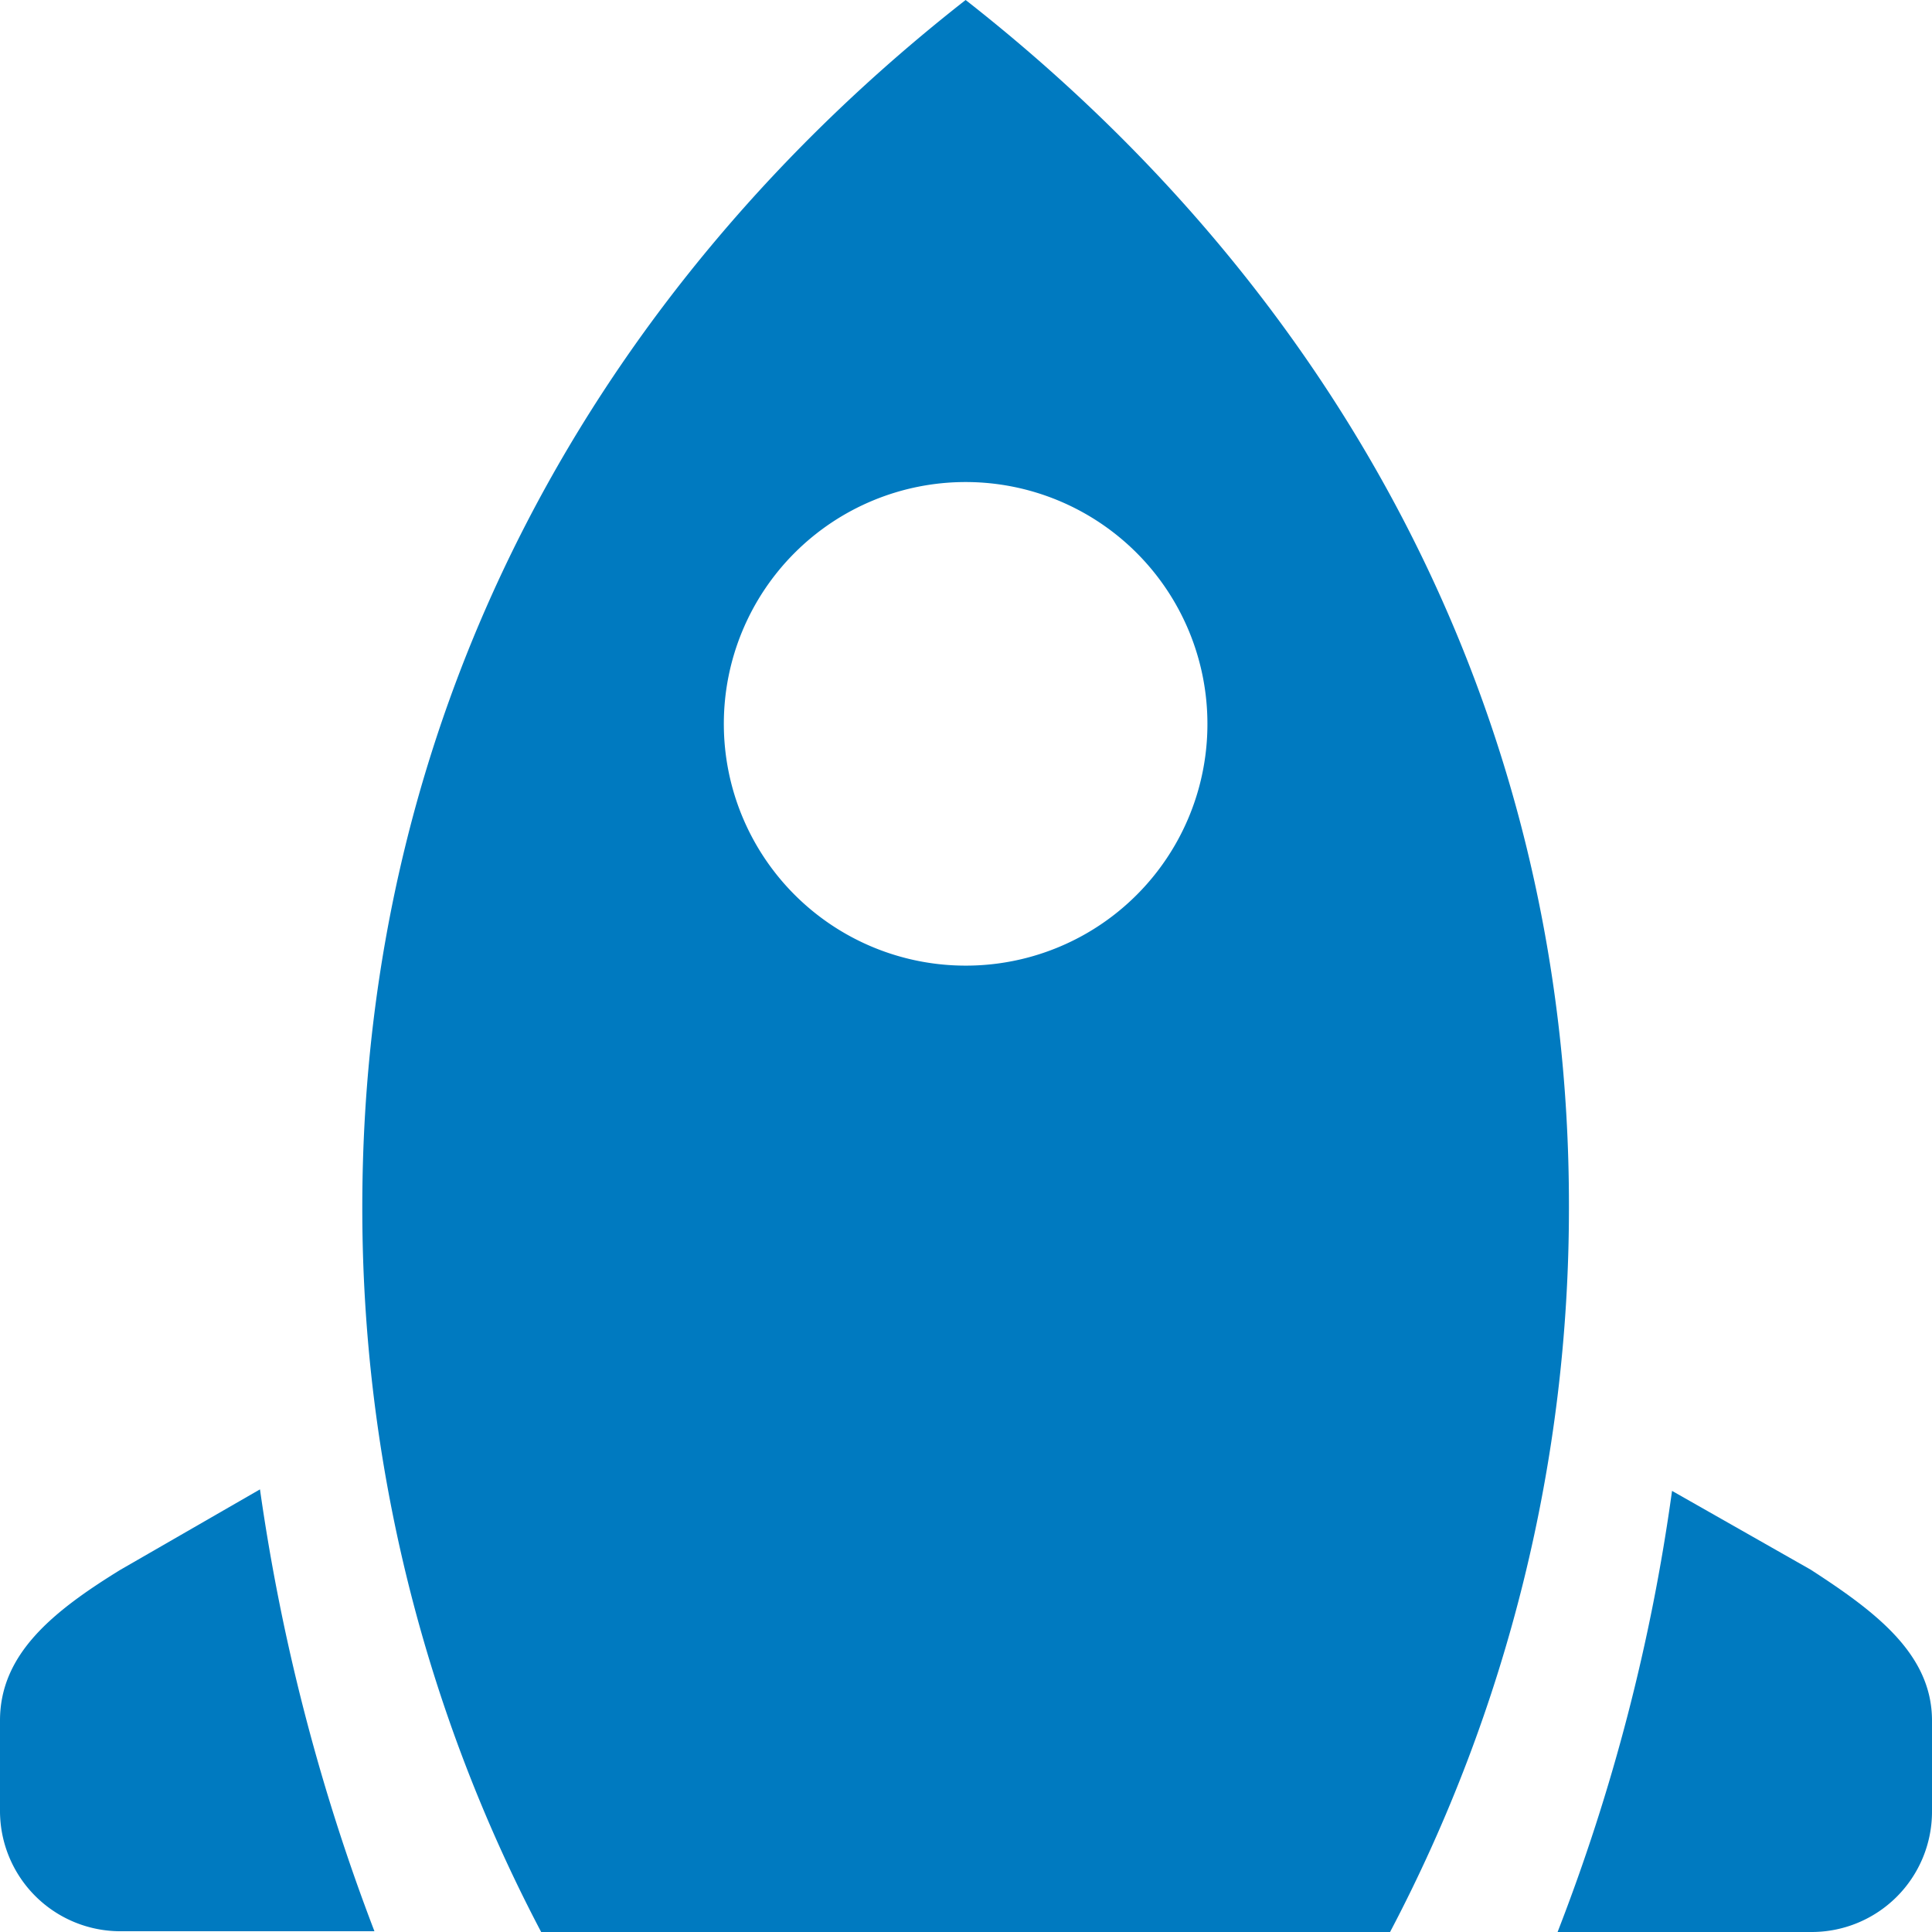
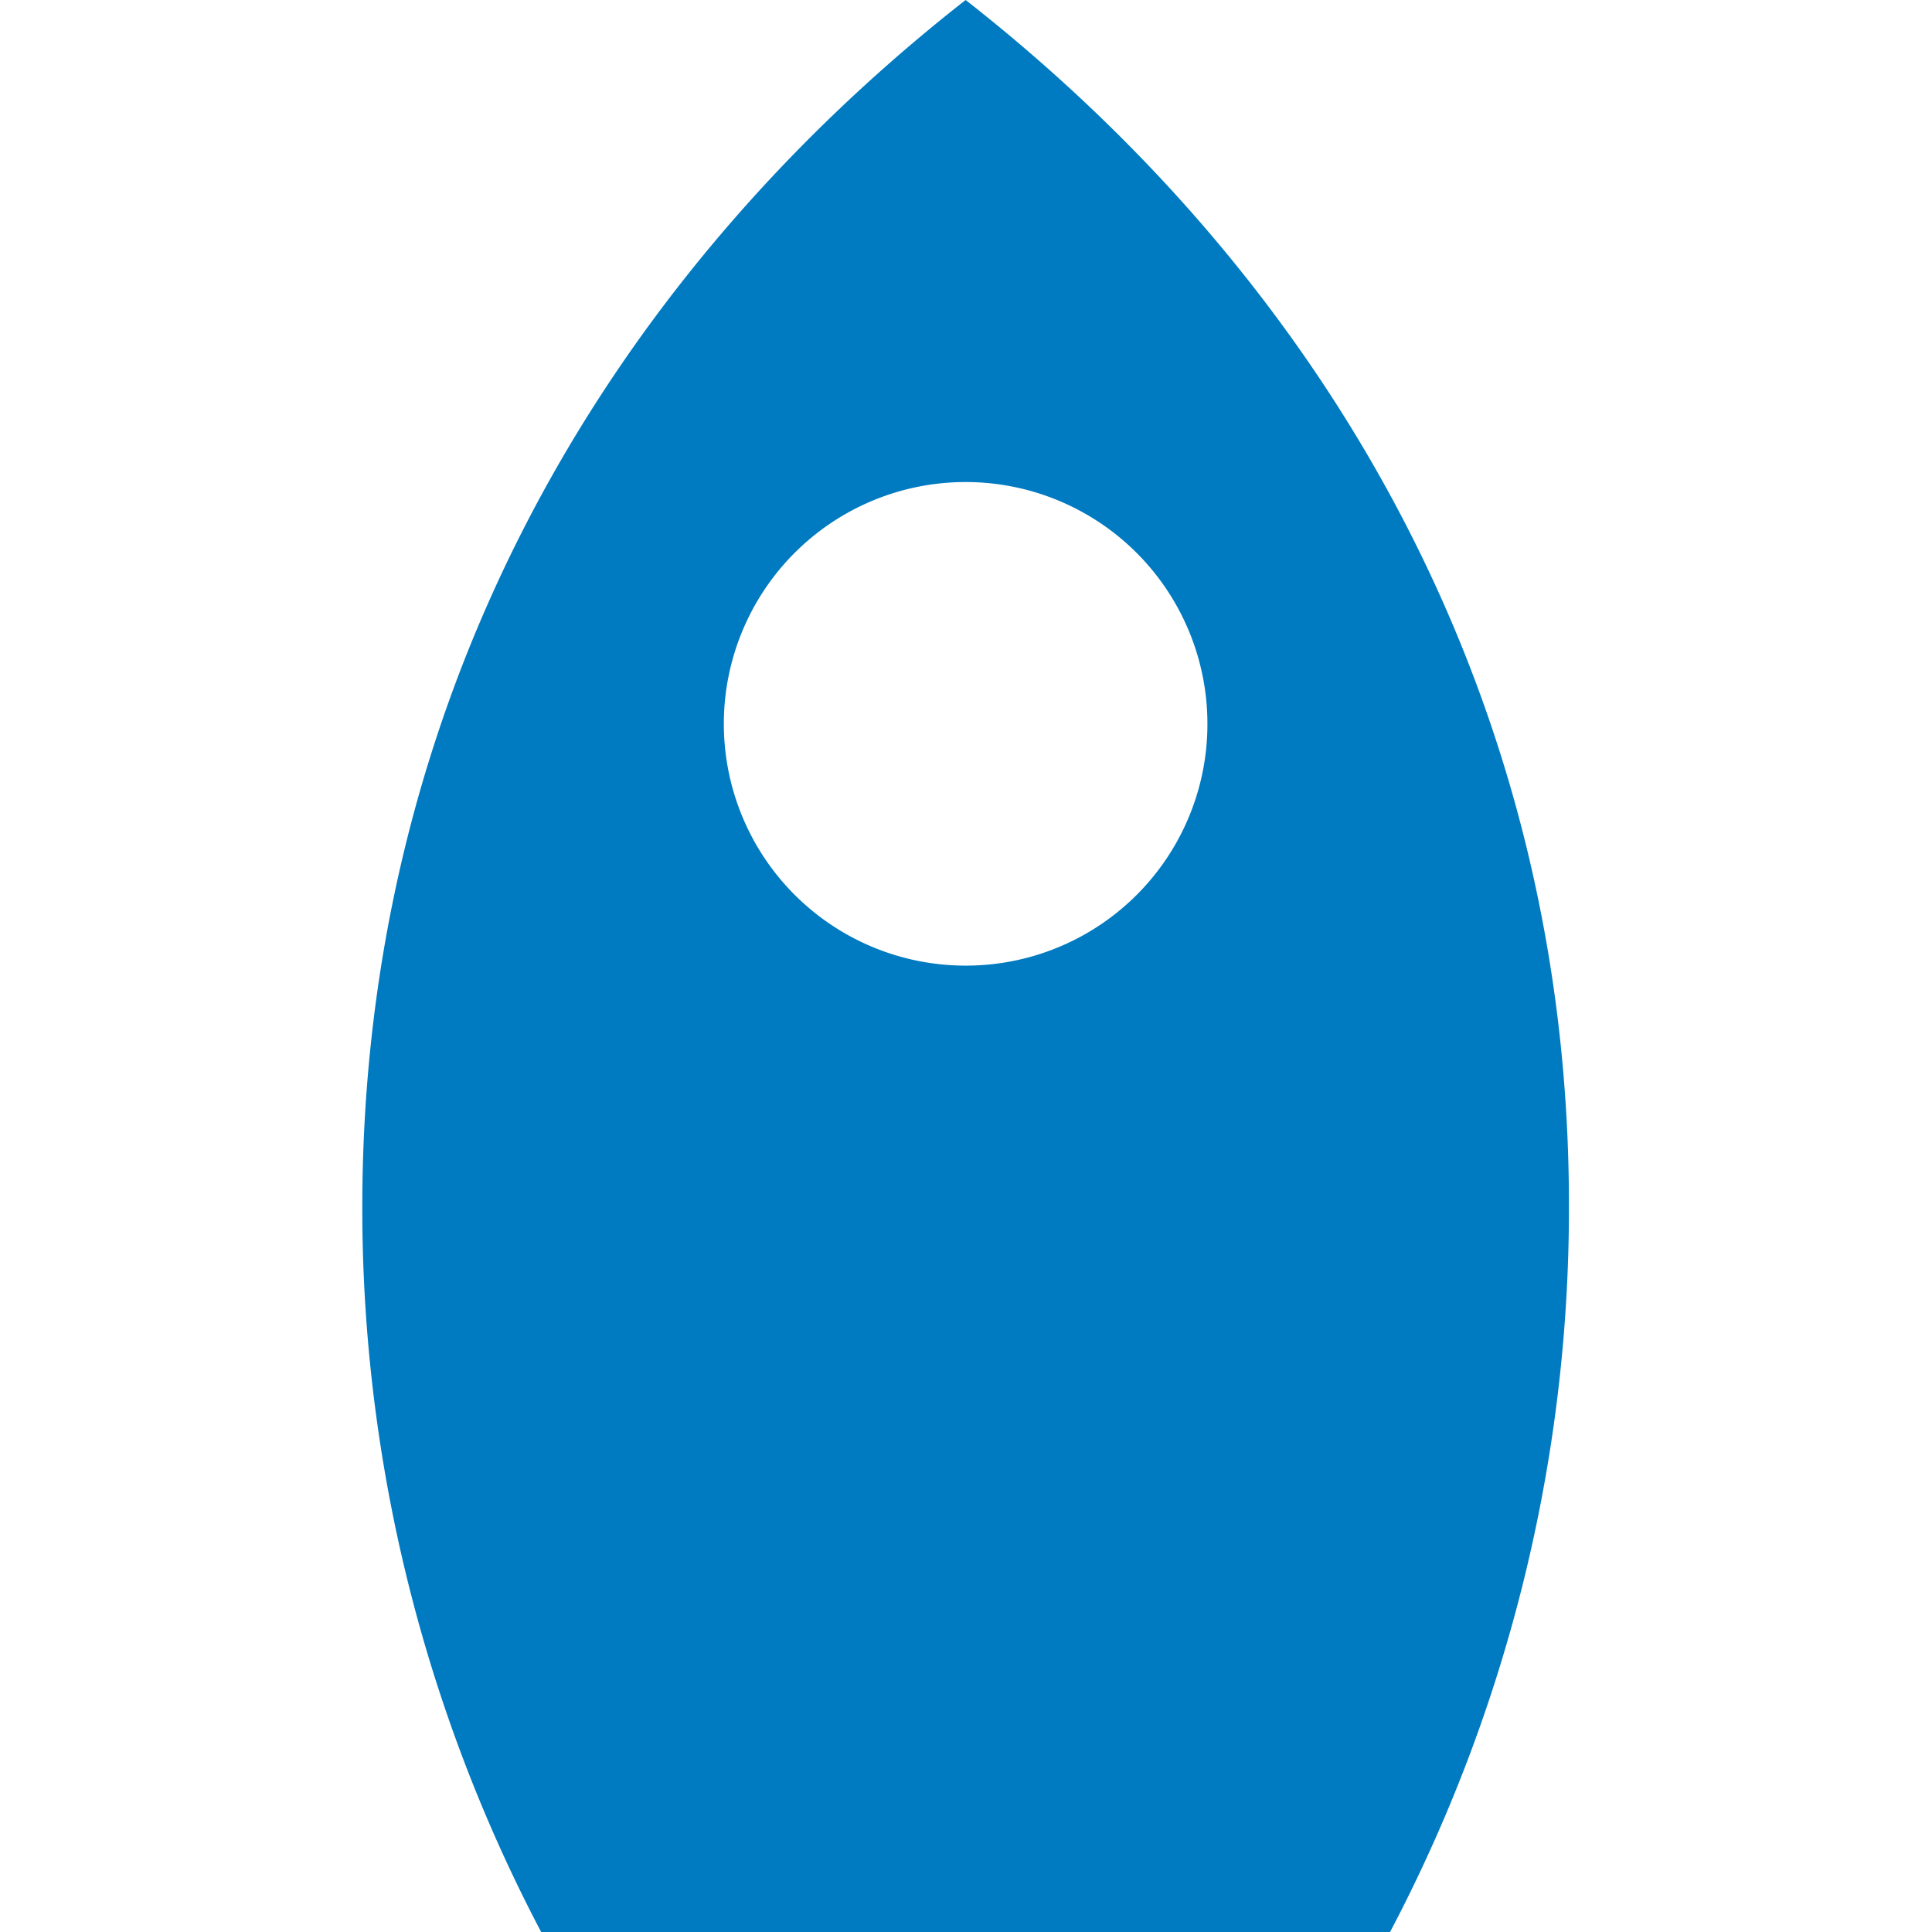
<svg xmlns="http://www.w3.org/2000/svg" width="93.486" height="93.486" viewBox="0 0 93.486 93.486">
  <g id="Strategie-icon-1.2" transform="translate(-72 -23)">
    <path id="Pfad_230" data-name="Pfad 230" d="M148.994,23C131.243,36.9,119.8,57.145,119.8,81.424a75.163,75.163,0,0,0,8.655,35.062h41.077a75.163,75.163,0,0,0,8.655-35.062C178.224,57.145,166.745,36.9,148.994,23Zm0,46.725a11.7,11.7,0,1,1,11.7-11.7,11.685,11.685,0,0,1-11.7,11.7Z" transform="translate(-30.269)" fill="#007ac0" />
-     <path id="Pfad_231" data-name="Pfad 231" d="M77.831,223.388C74.567,225.4,72,227.459,72,230.686v4.364a5.823,5.823,0,0,0,5.831,5.831H90.118A98.279,98.279,0,0,1,84.58,219.5l-6.748,3.888Z" transform="translate(0 -124.432)" fill="#007ac0" />
-     <path id="Pfad_232" data-name="Pfad 232" d="M289.75,223.514l-6.712-3.814a94.417,94.417,0,0,1-5.538,21.345h12.286a5.823,5.823,0,0,0,5.831-5.831v-4.4c0-3.227-2.751-5.281-5.868-7.3Z" transform="translate(-130.131 -124.559)" fill="#007ac0" />
  </g>
</svg>